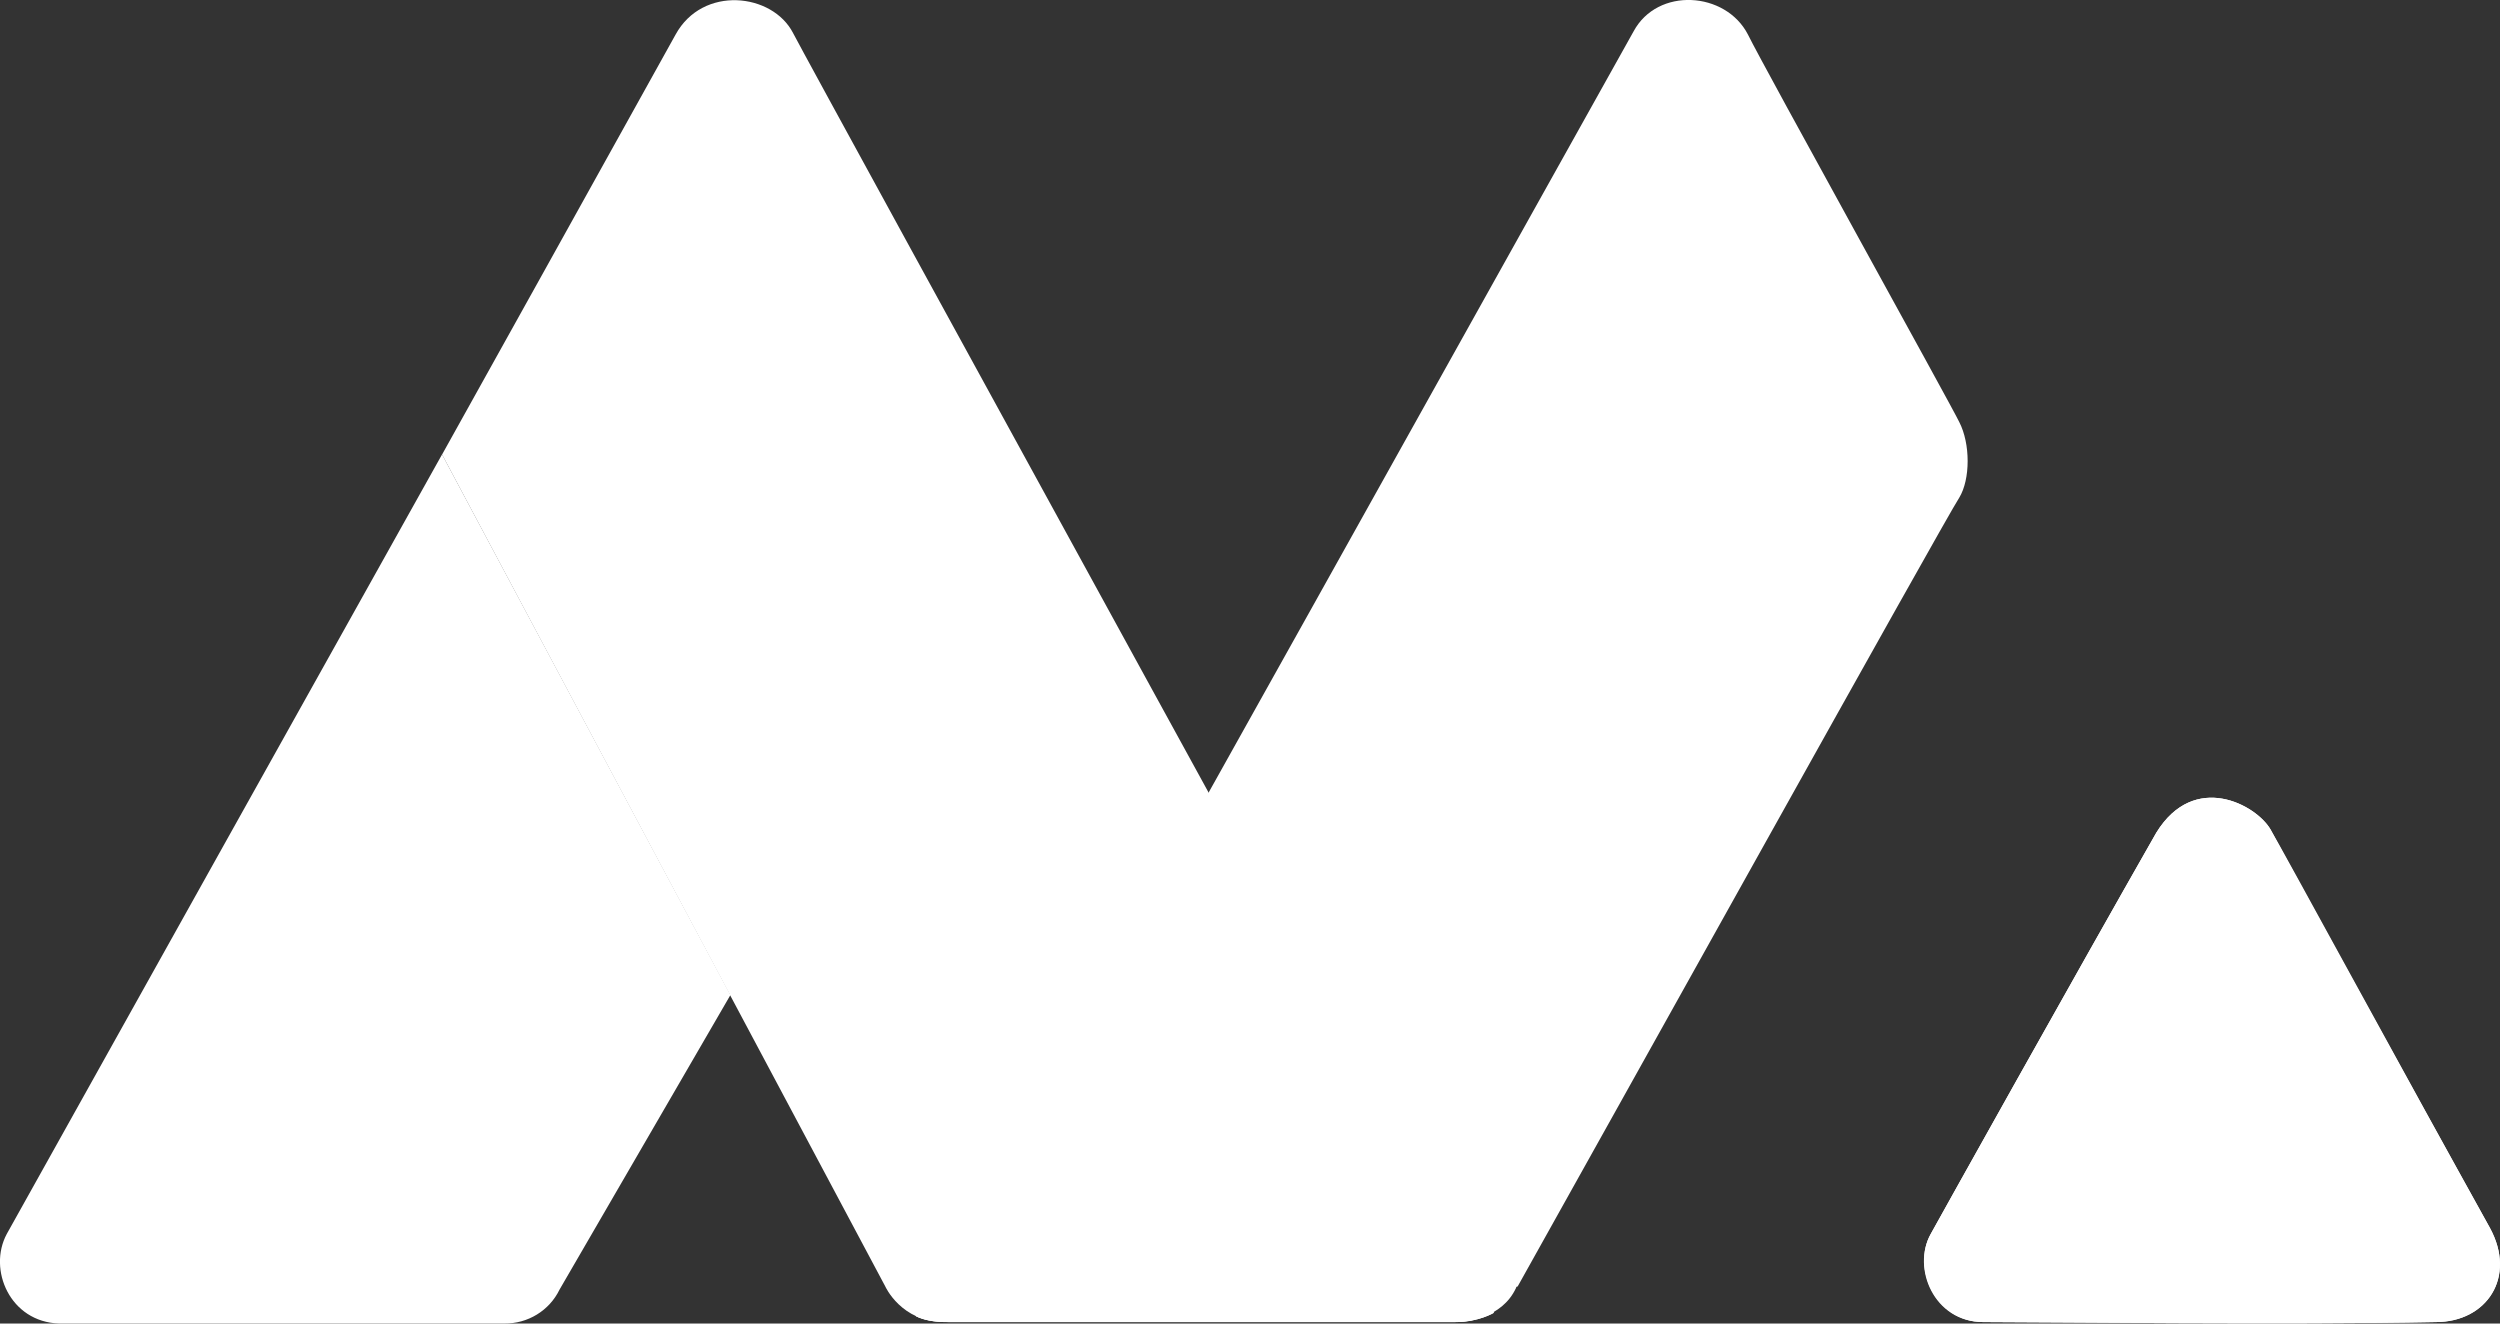
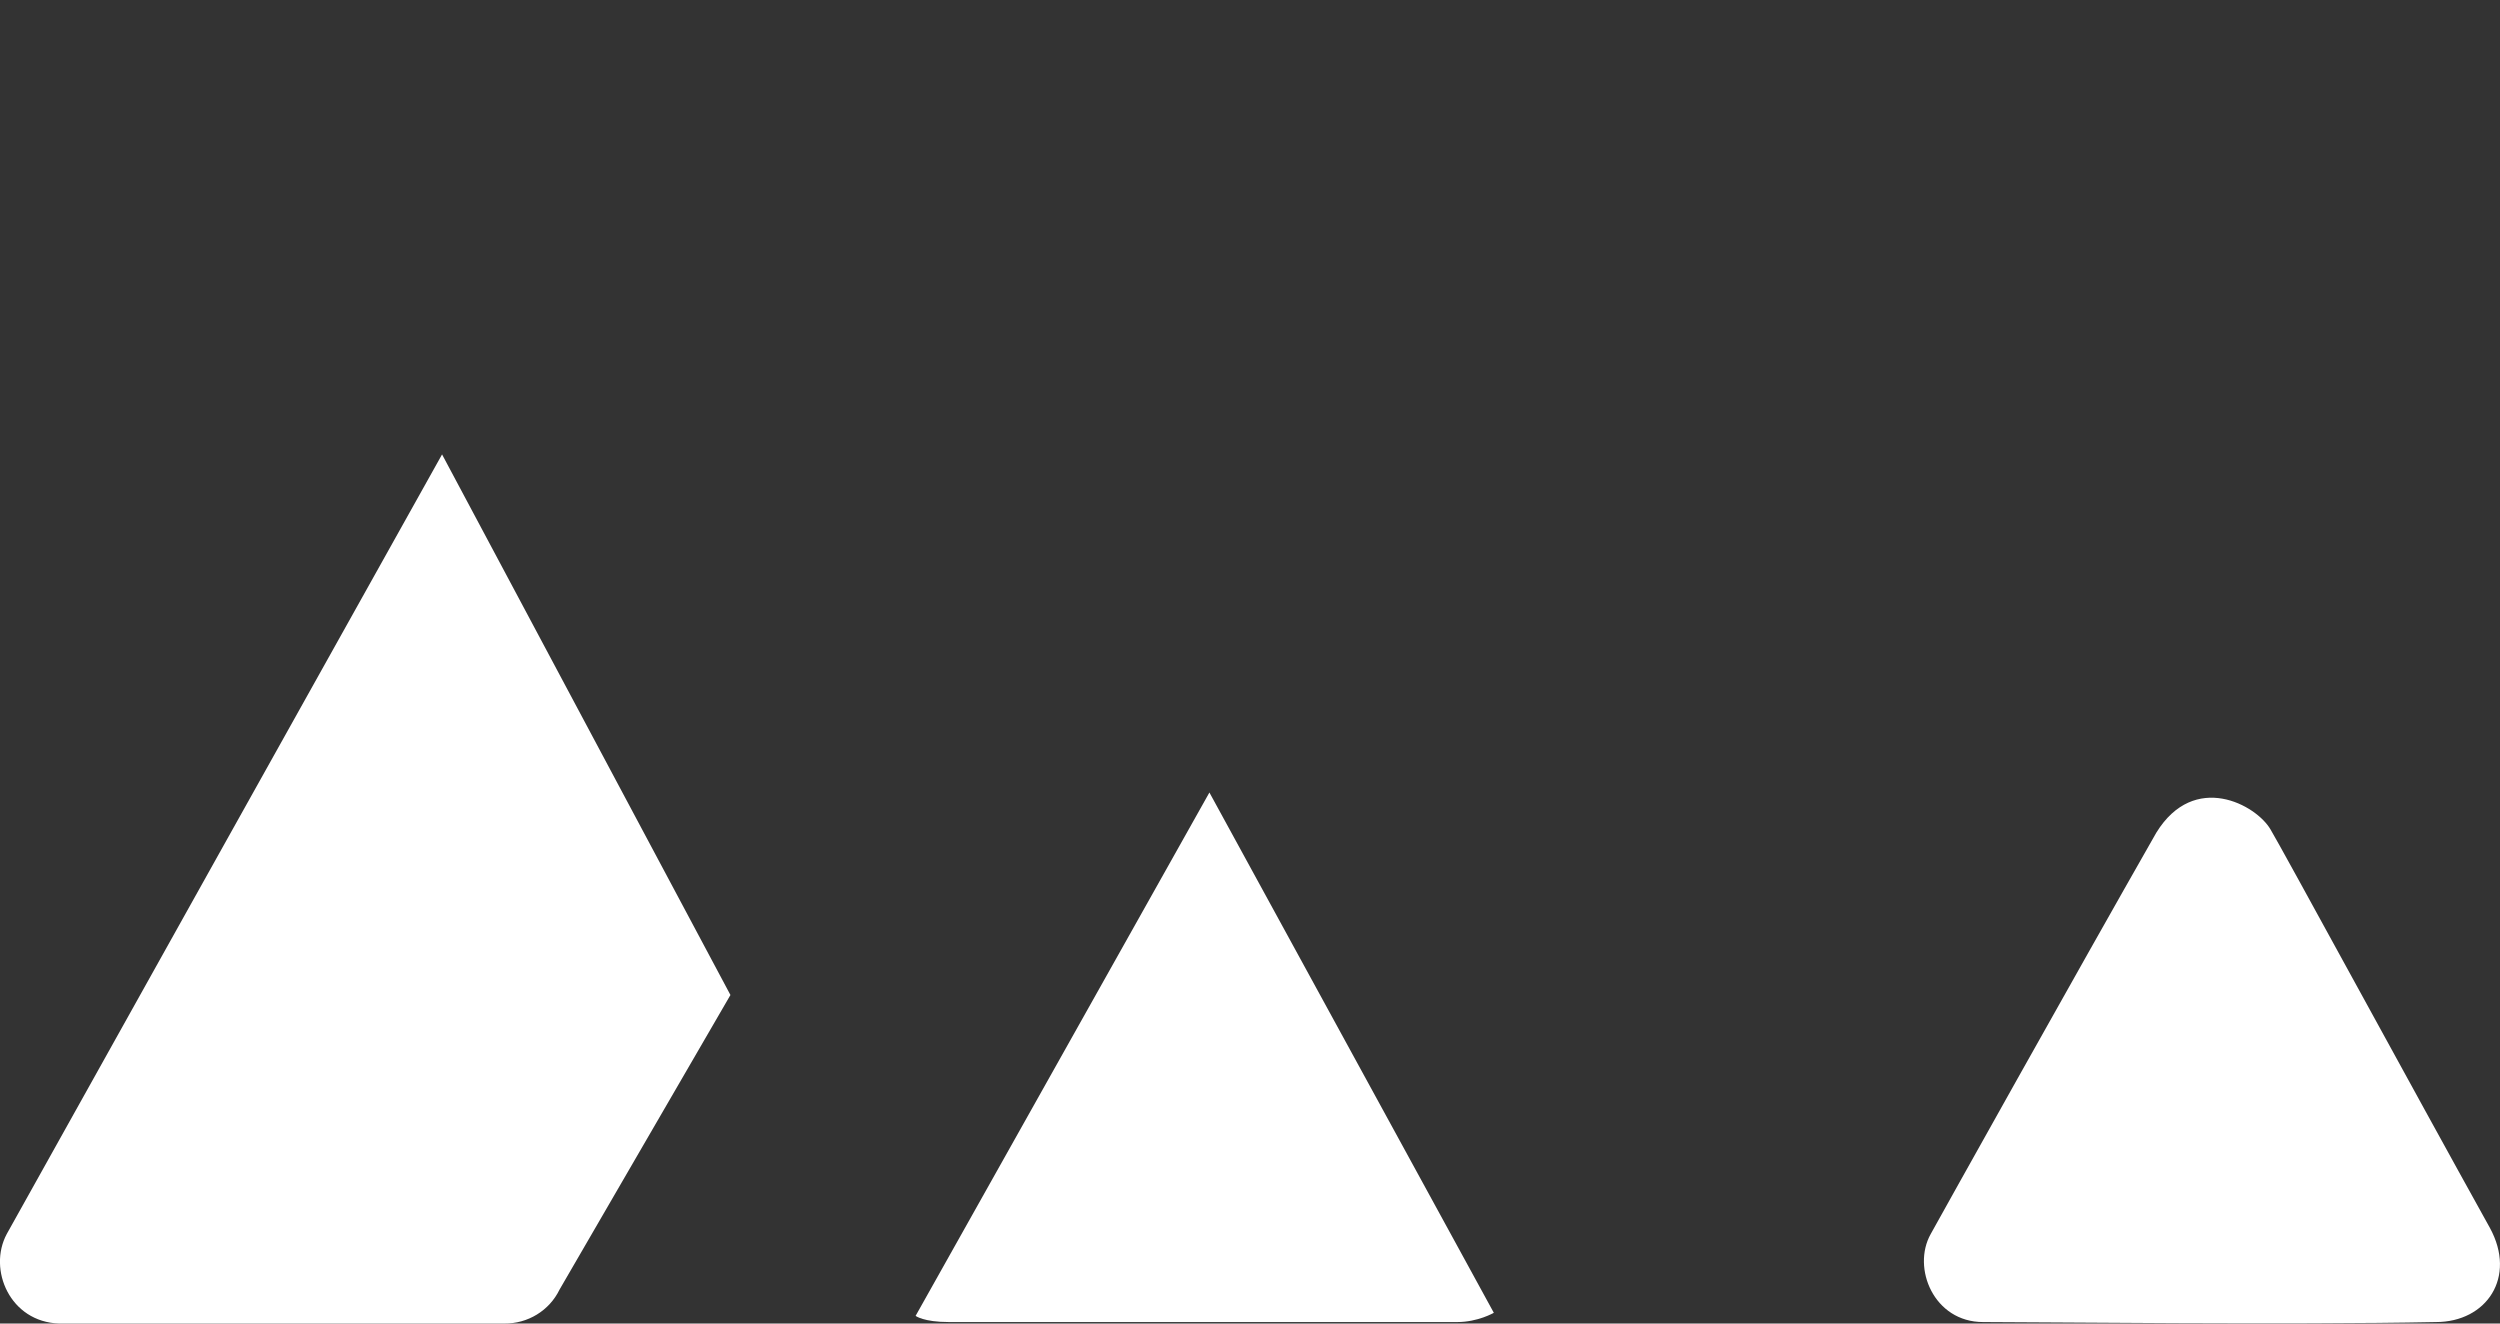
<svg xmlns="http://www.w3.org/2000/svg" width="17px" height="9px" viewBox="0 0 17 9" version="1.1">
  <rect x="0" y="0" width="17" height="9" fill="#333333" stroke="none" />
  <title>logov2</title>
  <g id="Webdesign" stroke="none" stroke-width="1" fill="none" fill-rule="evenodd">
    <g id="domus_group_webdesign_landingspage" transform="translate(-1421, -4960)" fill="#FFFFFF" fill-rule="nonzero">
      <g id="Footer" transform="translate(-185, 4136)">
        <g id="Subfooter" transform="translate(185, 799)">
          <g id="logov2" transform="translate(1421, 25)">
-             <path d="M11.108,0.214 C10.989,0.424 7.046,7.499 6.226,8.948 C6.226,8.948 6.29,8.99 6.442,8.99 L9.898,8.99 C9.963,8.99 10.212,8.968 10.309,8.758 C10.309,8.758 10.309,8.748 10.32,8.748 C10.914,7.688 13.226,3.531 13.323,3.384 C13.399,3.259 13.399,3.017 13.323,2.87 C13.28,2.776 11.994,0.456 11.886,0.235 C11.735,-0.059 11.271,-0.09 11.108,0.214" id="Path" />
            <path d="M13.129,8.391 C13.204,8.255 14.112,6.628 14.663,5.662 C14.922,5.242 15.343,5.473 15.44,5.641 C15.516,5.767 16.412,7.415 16.931,8.349 C17.115,8.685 16.909,8.99 16.564,8.99 C15.57,9.01 13.874,8.99 13.485,8.99 C13.15,8.99 12.999,8.622 13.129,8.391" id="Path" />
-             <path d="M10.158,8.927 C10.158,8.927 5.523,0.477 5.393,0.225 C5.253,-0.048 4.778,-0.101 4.594,0.235 C4.356,0.666 3.006,3.091 3.006,3.091 L6.02,8.748 C6.02,8.748 6.128,8.99 6.42,8.99 L9.888,8.99 C10.061,8.99 10.158,8.927 10.158,8.927" id="Path" />
            <path d="M6.226,8.948 L8.224,5.389 L10.158,8.927 C10.158,8.927 10.05,8.99 9.909,8.99 L6.453,8.99 C6.28,8.99 6.226,8.948 6.226,8.948" id="Path" />
-             <path d="M13.129,8.391 C13.204,8.255 14.112,6.628 14.663,5.662 C14.922,5.242 15.343,5.473 15.44,5.641 C15.505,5.767 16.412,7.415 16.931,8.349 C17.115,8.685 16.909,8.99 16.564,8.99 C15.57,9.01 13.874,8.99 13.485,8.99 C13.161,8.99 12.999,8.622 13.129,8.391" id="Path" />
            <path d="M3.006,3.09 C3.006,3.09 0.068,8.349 0.046,8.391 C-0.084,8.633 0.068,8.99 0.403,9 L3.428,9 C3.589,9.002 3.736,8.912 3.805,8.769 L4.967,6.766 L3.006,3.09 Z" id="Path" />
          </g>
        </g>
      </g>
    </g>
  </g>
</svg>